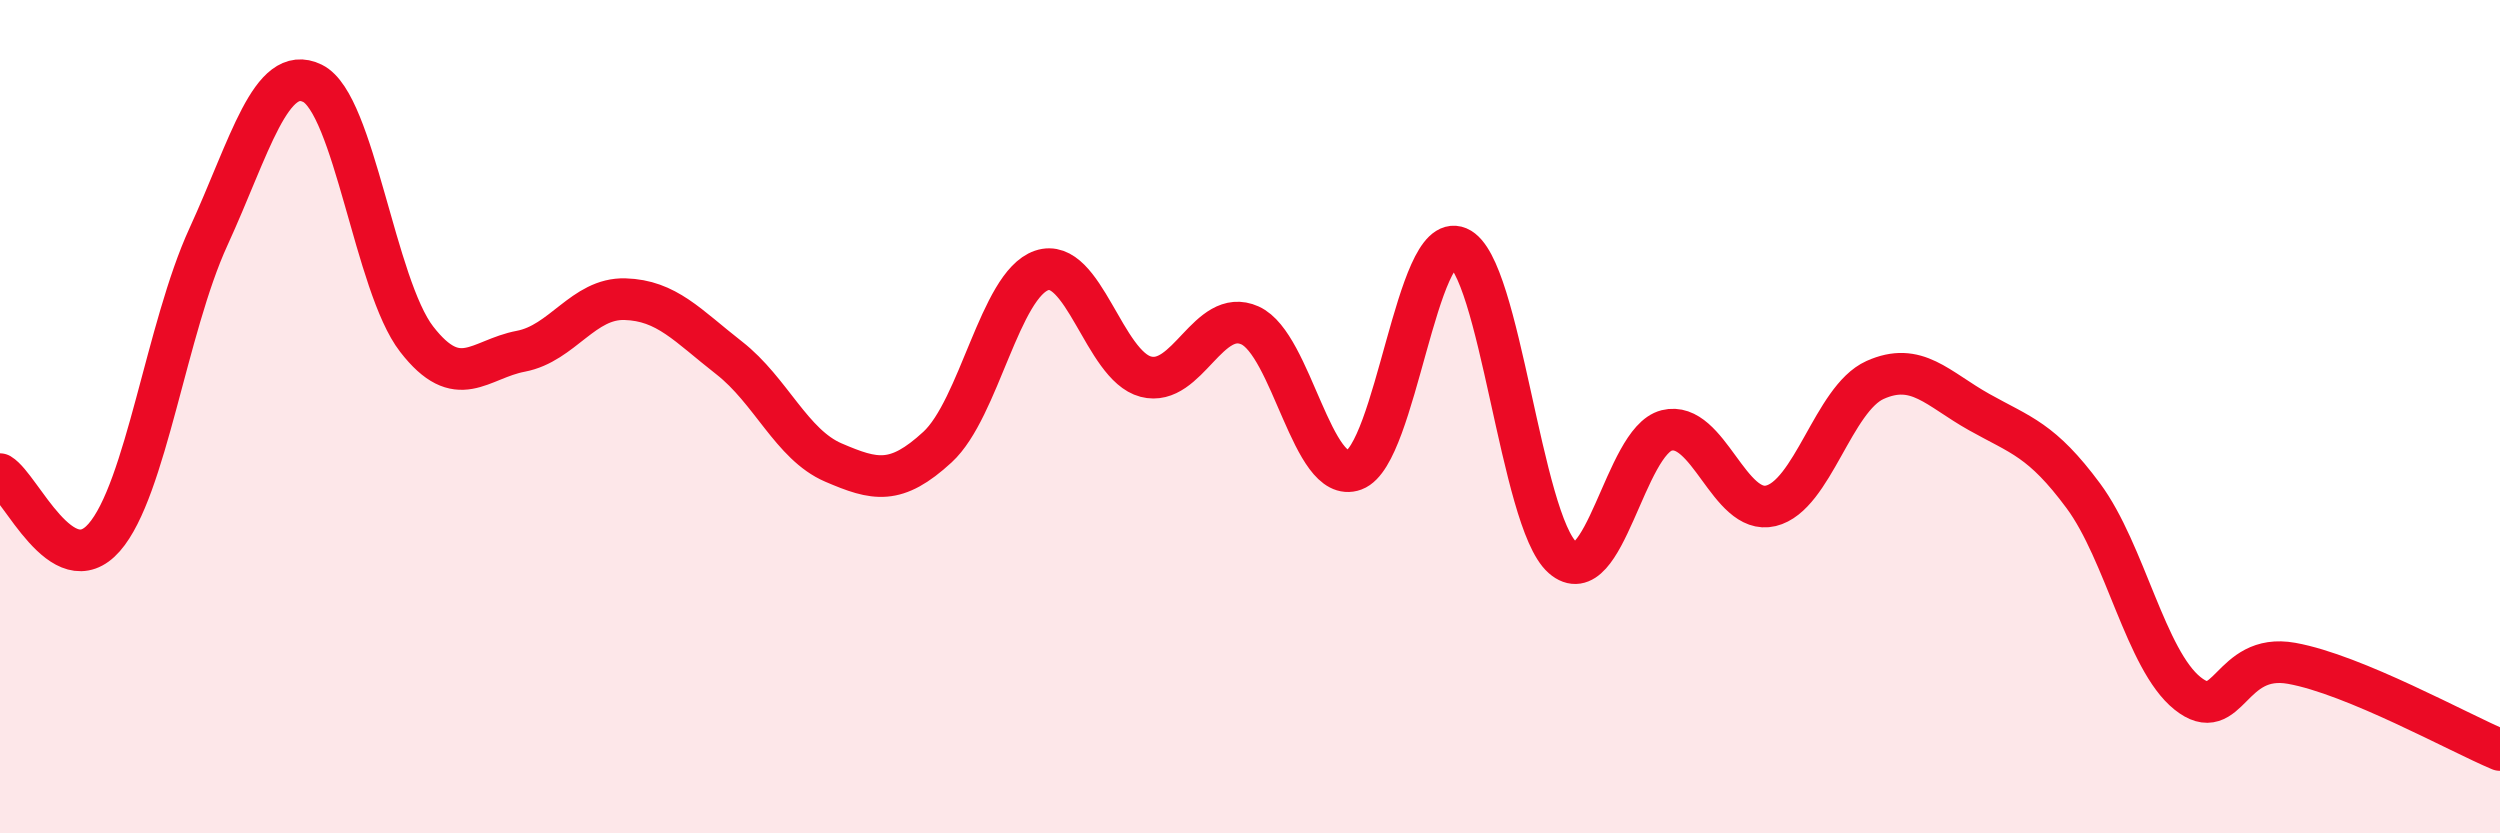
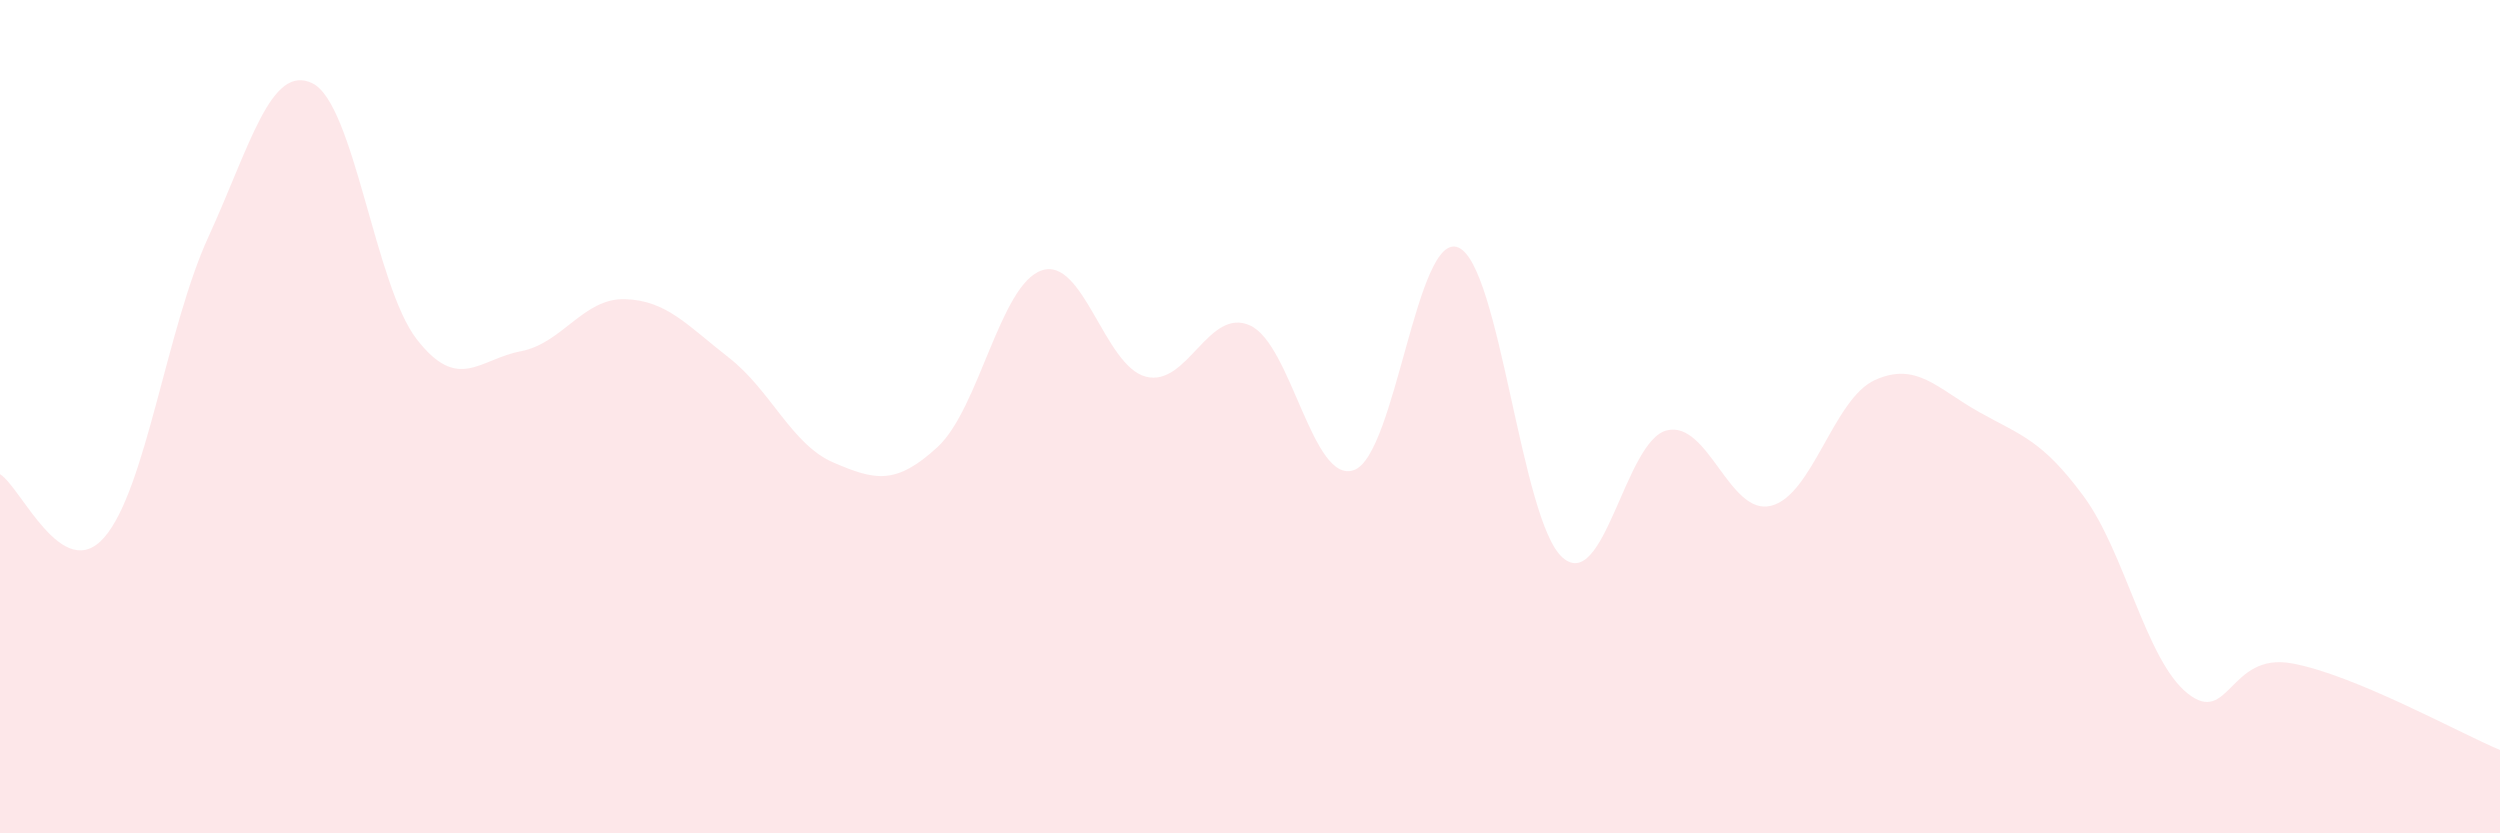
<svg xmlns="http://www.w3.org/2000/svg" width="60" height="20" viewBox="0 0 60 20">
  <path d="M 0,11.38 C 0.5,11.68 1.5,14.04 2.5,12.9 C 3.5,11.76 4,7.87 5,5.69 C 6,3.51 6.5,1.51 7.5,2 C 8.5,2.49 9,6.85 10,8.14 C 11,9.43 11.5,8.62 12.5,8.43 C 13.5,8.24 14,7.15 15,7.18 C 16,7.21 16.5,7.81 17.5,8.59 C 18.5,9.37 19,10.67 20,11.1 C 21,11.53 21.5,11.65 22.5,10.73 C 23.5,9.81 24,6.83 25,6.49 C 26,6.15 26.5,8.78 27.5,9.04 C 28.5,9.3 29,7.36 30,7.81 C 31,8.26 31.5,11.65 32.5,11.28 C 33.5,10.91 34,5.52 35,5.94 C 36,6.36 36.5,12.5 37.5,13.38 C 38.5,14.26 39,10.58 40,10.33 C 41,10.08 41.5,12.38 42.5,12.14 C 43.5,11.9 44,9.57 45,9.12 C 46,8.67 46.5,9.33 47.5,9.89 C 48.5,10.45 49,10.55 50,11.9 C 51,13.25 51.5,15.84 52.5,16.64 C 53.5,17.44 53.5,15.65 55,15.92 C 56.5,16.19 59,17.58 60,18L60 20L0 20Z" fill="#EB0A25" opacity="0.1" stroke-linecap="round" stroke-linejoin="round" />
-   <path d="M 0,11.38 C 0.5,11.68 1.5,14.04 2.5,12.9 C 3.5,11.76 4,7.87 5,5.69 C 6,3.51 6.5,1.51 7.5,2 C 8.5,2.49 9,6.85 10,8.14 C 11,9.43 11.5,8.62 12.5,8.43 C 13.5,8.24 14,7.15 15,7.18 C 16,7.21 16.5,7.81 17.5,8.59 C 18.5,9.37 19,10.67 20,11.1 C 21,11.53 21.5,11.65 22.5,10.73 C 23.5,9.81 24,6.83 25,6.49 C 26,6.15 26.5,8.78 27.5,9.04 C 28.5,9.3 29,7.36 30,7.81 C 31,8.26 31.5,11.65 32.5,11.28 C 33.5,10.91 34,5.52 35,5.94 C 36,6.36 36.5,12.5 37.5,13.38 C 38.5,14.26 39,10.58 40,10.33 C 41,10.08 41.5,12.38 42.5,12.14 C 43.5,11.9 44,9.57 45,9.12 C 46,8.67 46.5,9.33 47.5,9.89 C 48.5,10.45 49,10.55 50,11.9 C 51,13.25 51.5,15.84 52.5,16.64 C 53.5,17.44 53.5,15.65 55,15.92 C 56.5,16.19 59,17.58 60,18" stroke="#EB0A25" stroke-width="1" fill="none" stroke-linecap="round" stroke-linejoin="round" />
</svg>